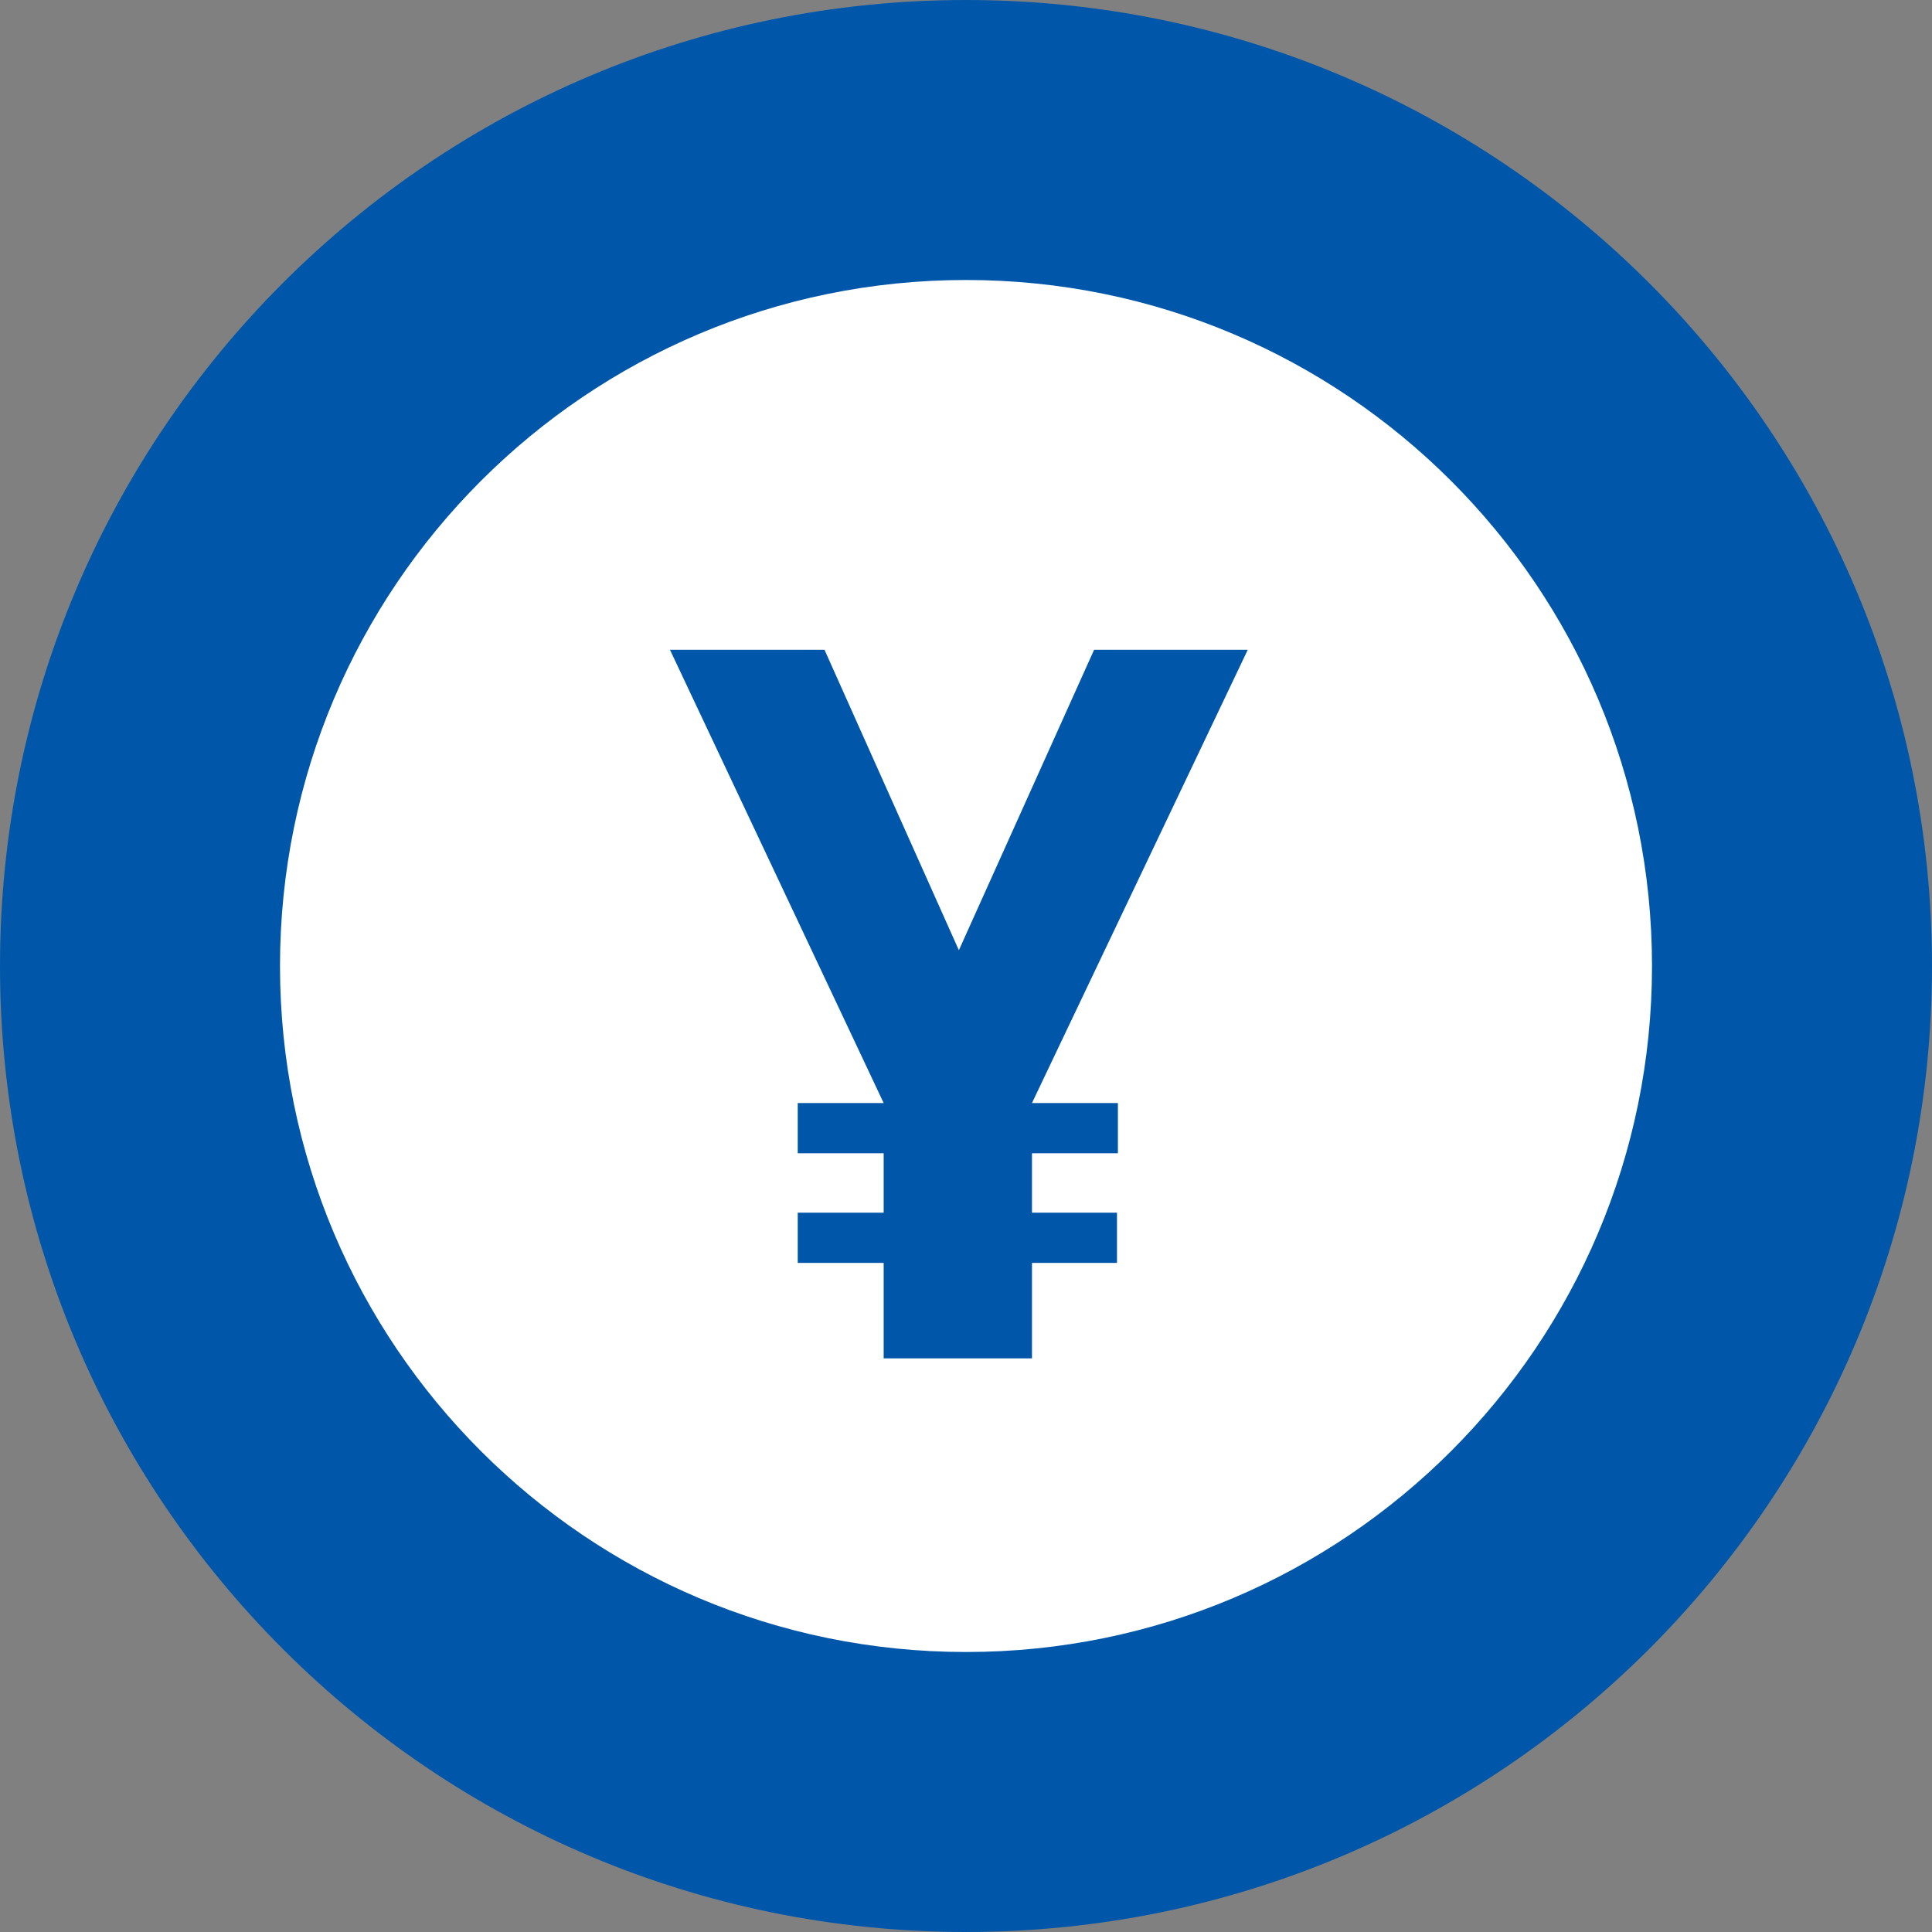
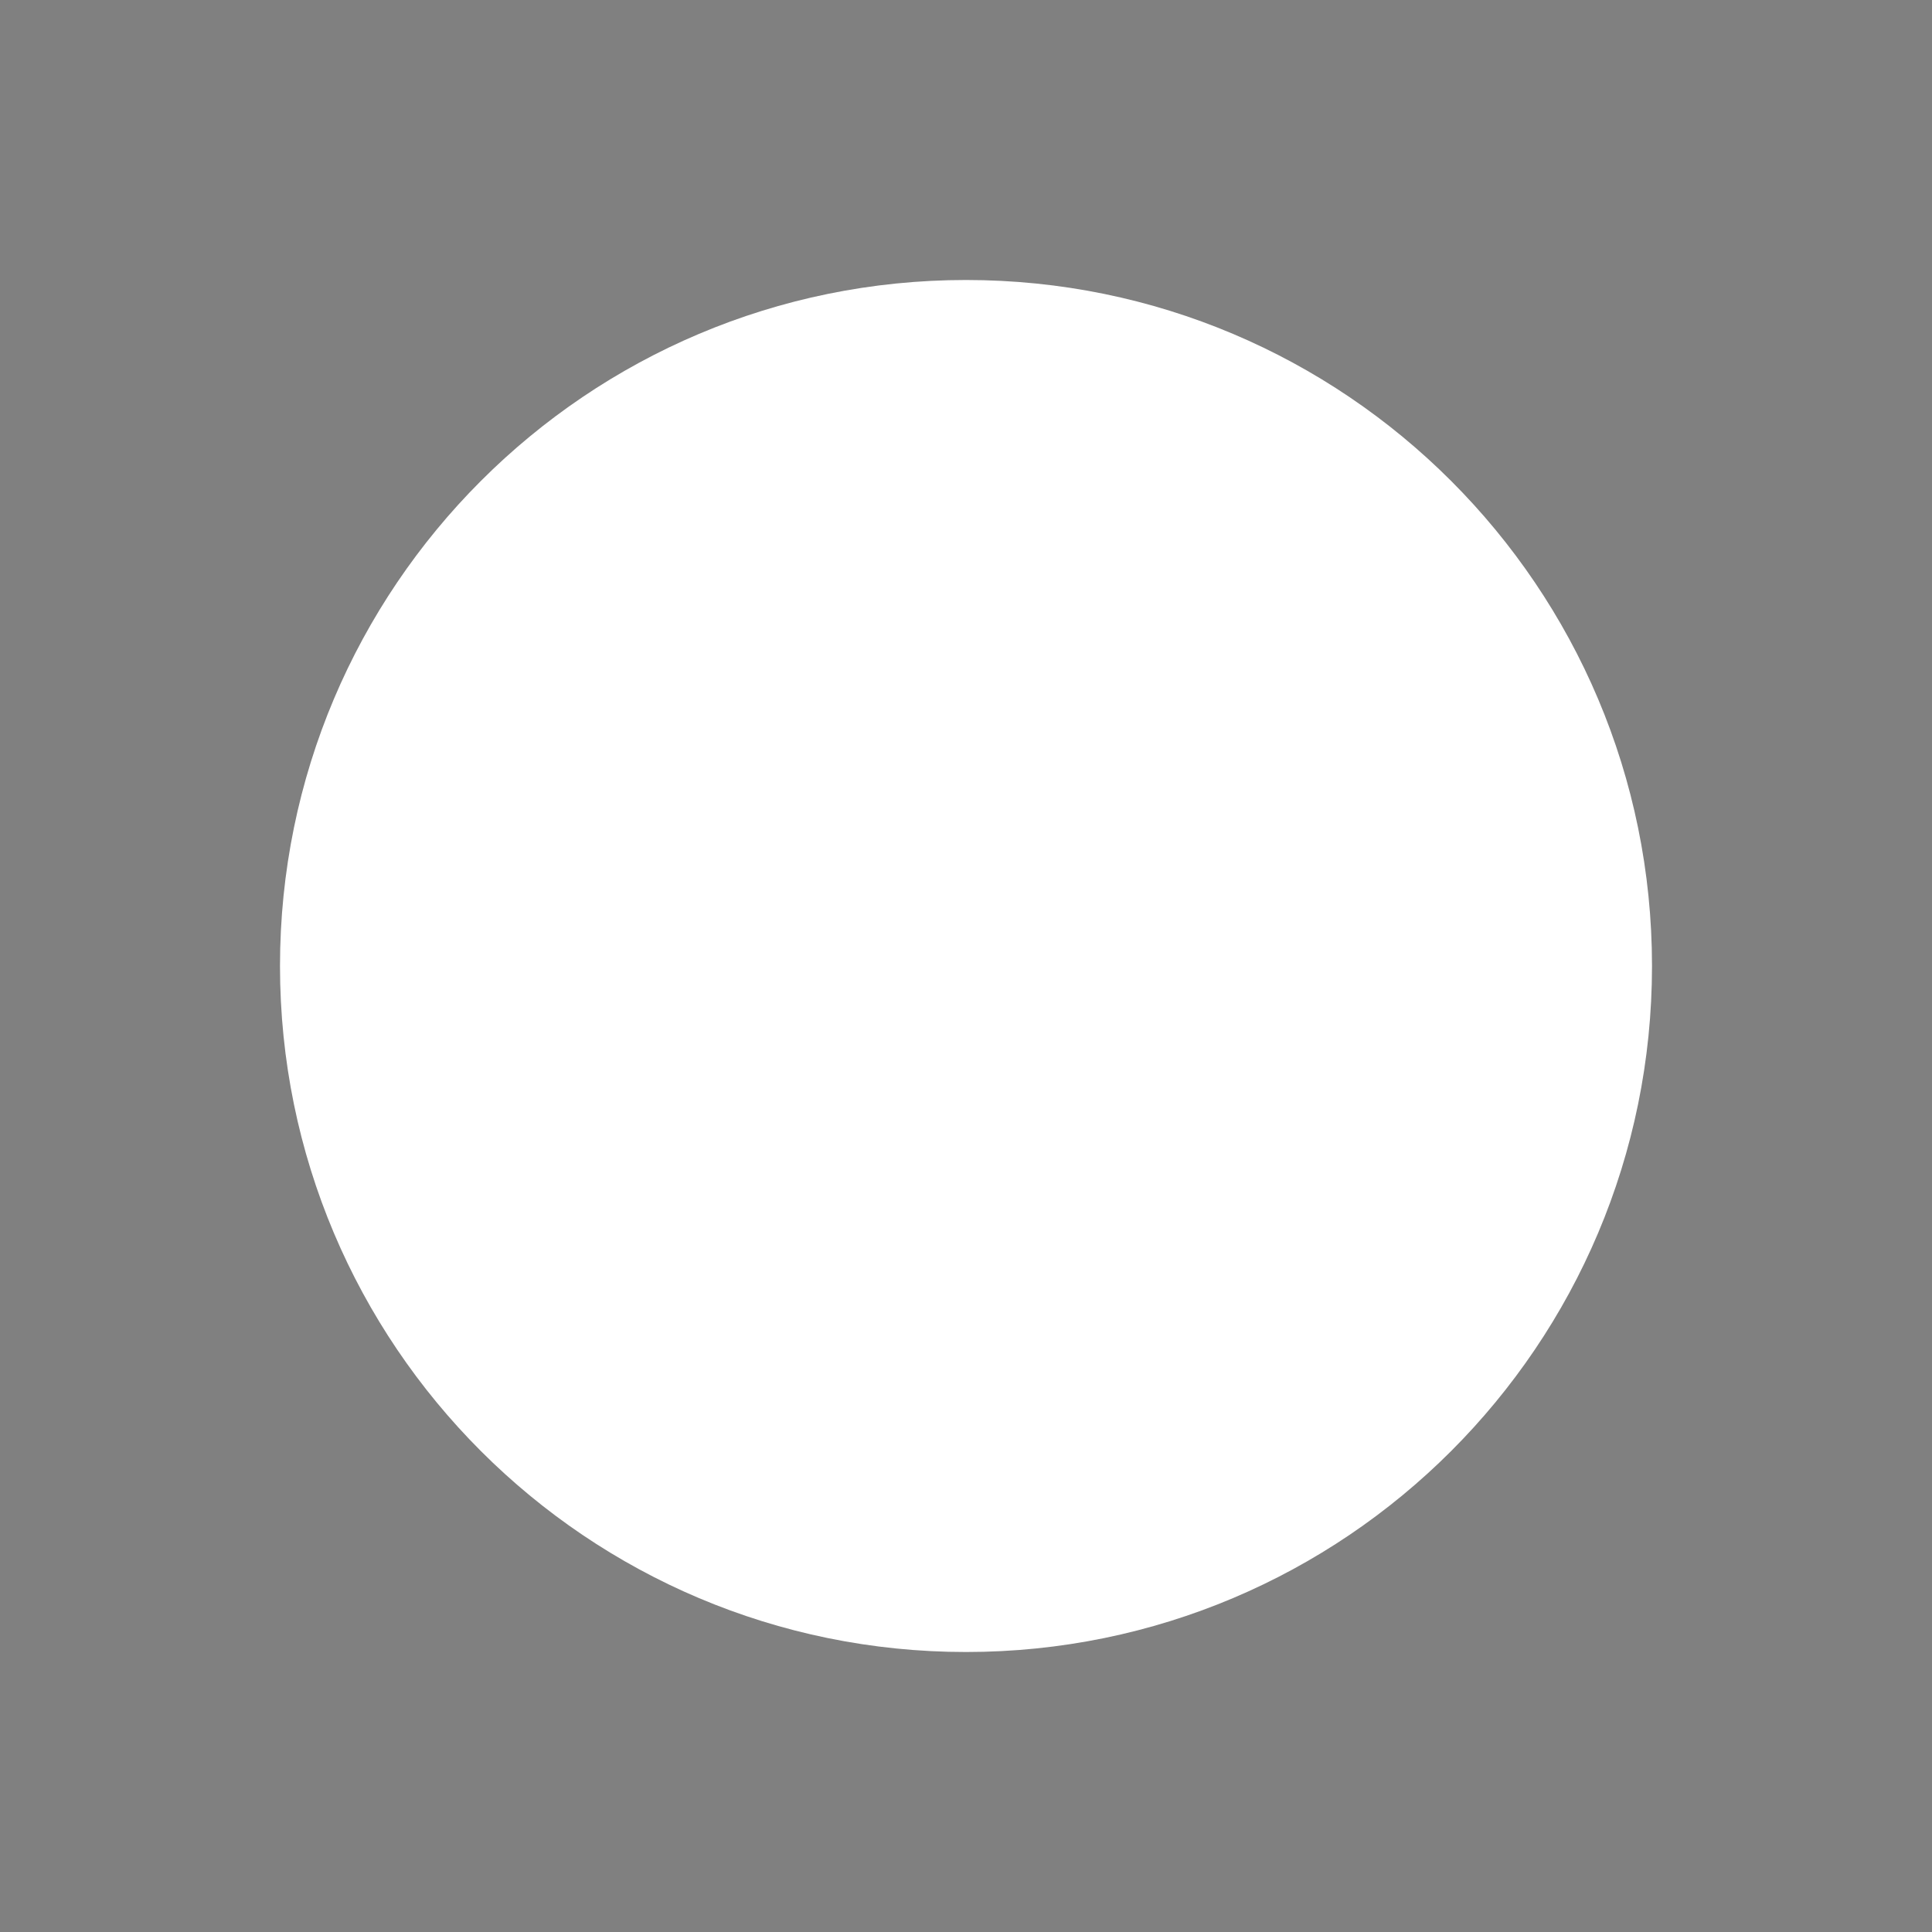
<svg xmlns="http://www.w3.org/2000/svg" width="67" height="67" fill="none">
  <rect width="100%" height="100%" fill="#808080" stroke="none" />
-   <path d="M33.5 67C52.002 67 67 52.002 67 33.5 67 14.998 52.002 0 33.5 0 14.998 0 0 14.998 0 33.5 0 52.002 14.998 67 33.5 67Z" fill="#0057AA" />
+   <path d="M33.5 67Z" fill="#0057AA" />
  <path d="M33.5 57.29c13.141 0 23.79-10.649 23.79-23.79S46.64 9.71 33.5 9.71 9.71 20.36 9.71 33.5 20.36 57.29 33.5 57.29Z" fill="#fff" />
-   <path d="M23.233 22.533h5.36l4.66 10.42 4.69-10.42h5.329l-7.484 15.719h2.98v1.742h-2.98v2.061h2.948v1.742h-2.948v3.31h-5.143v-3.31h-2.98v-1.742h2.98v-2.061h-2.98v-1.742h2.98l-7.412-15.72Z" fill="#0057AA" />
</svg>